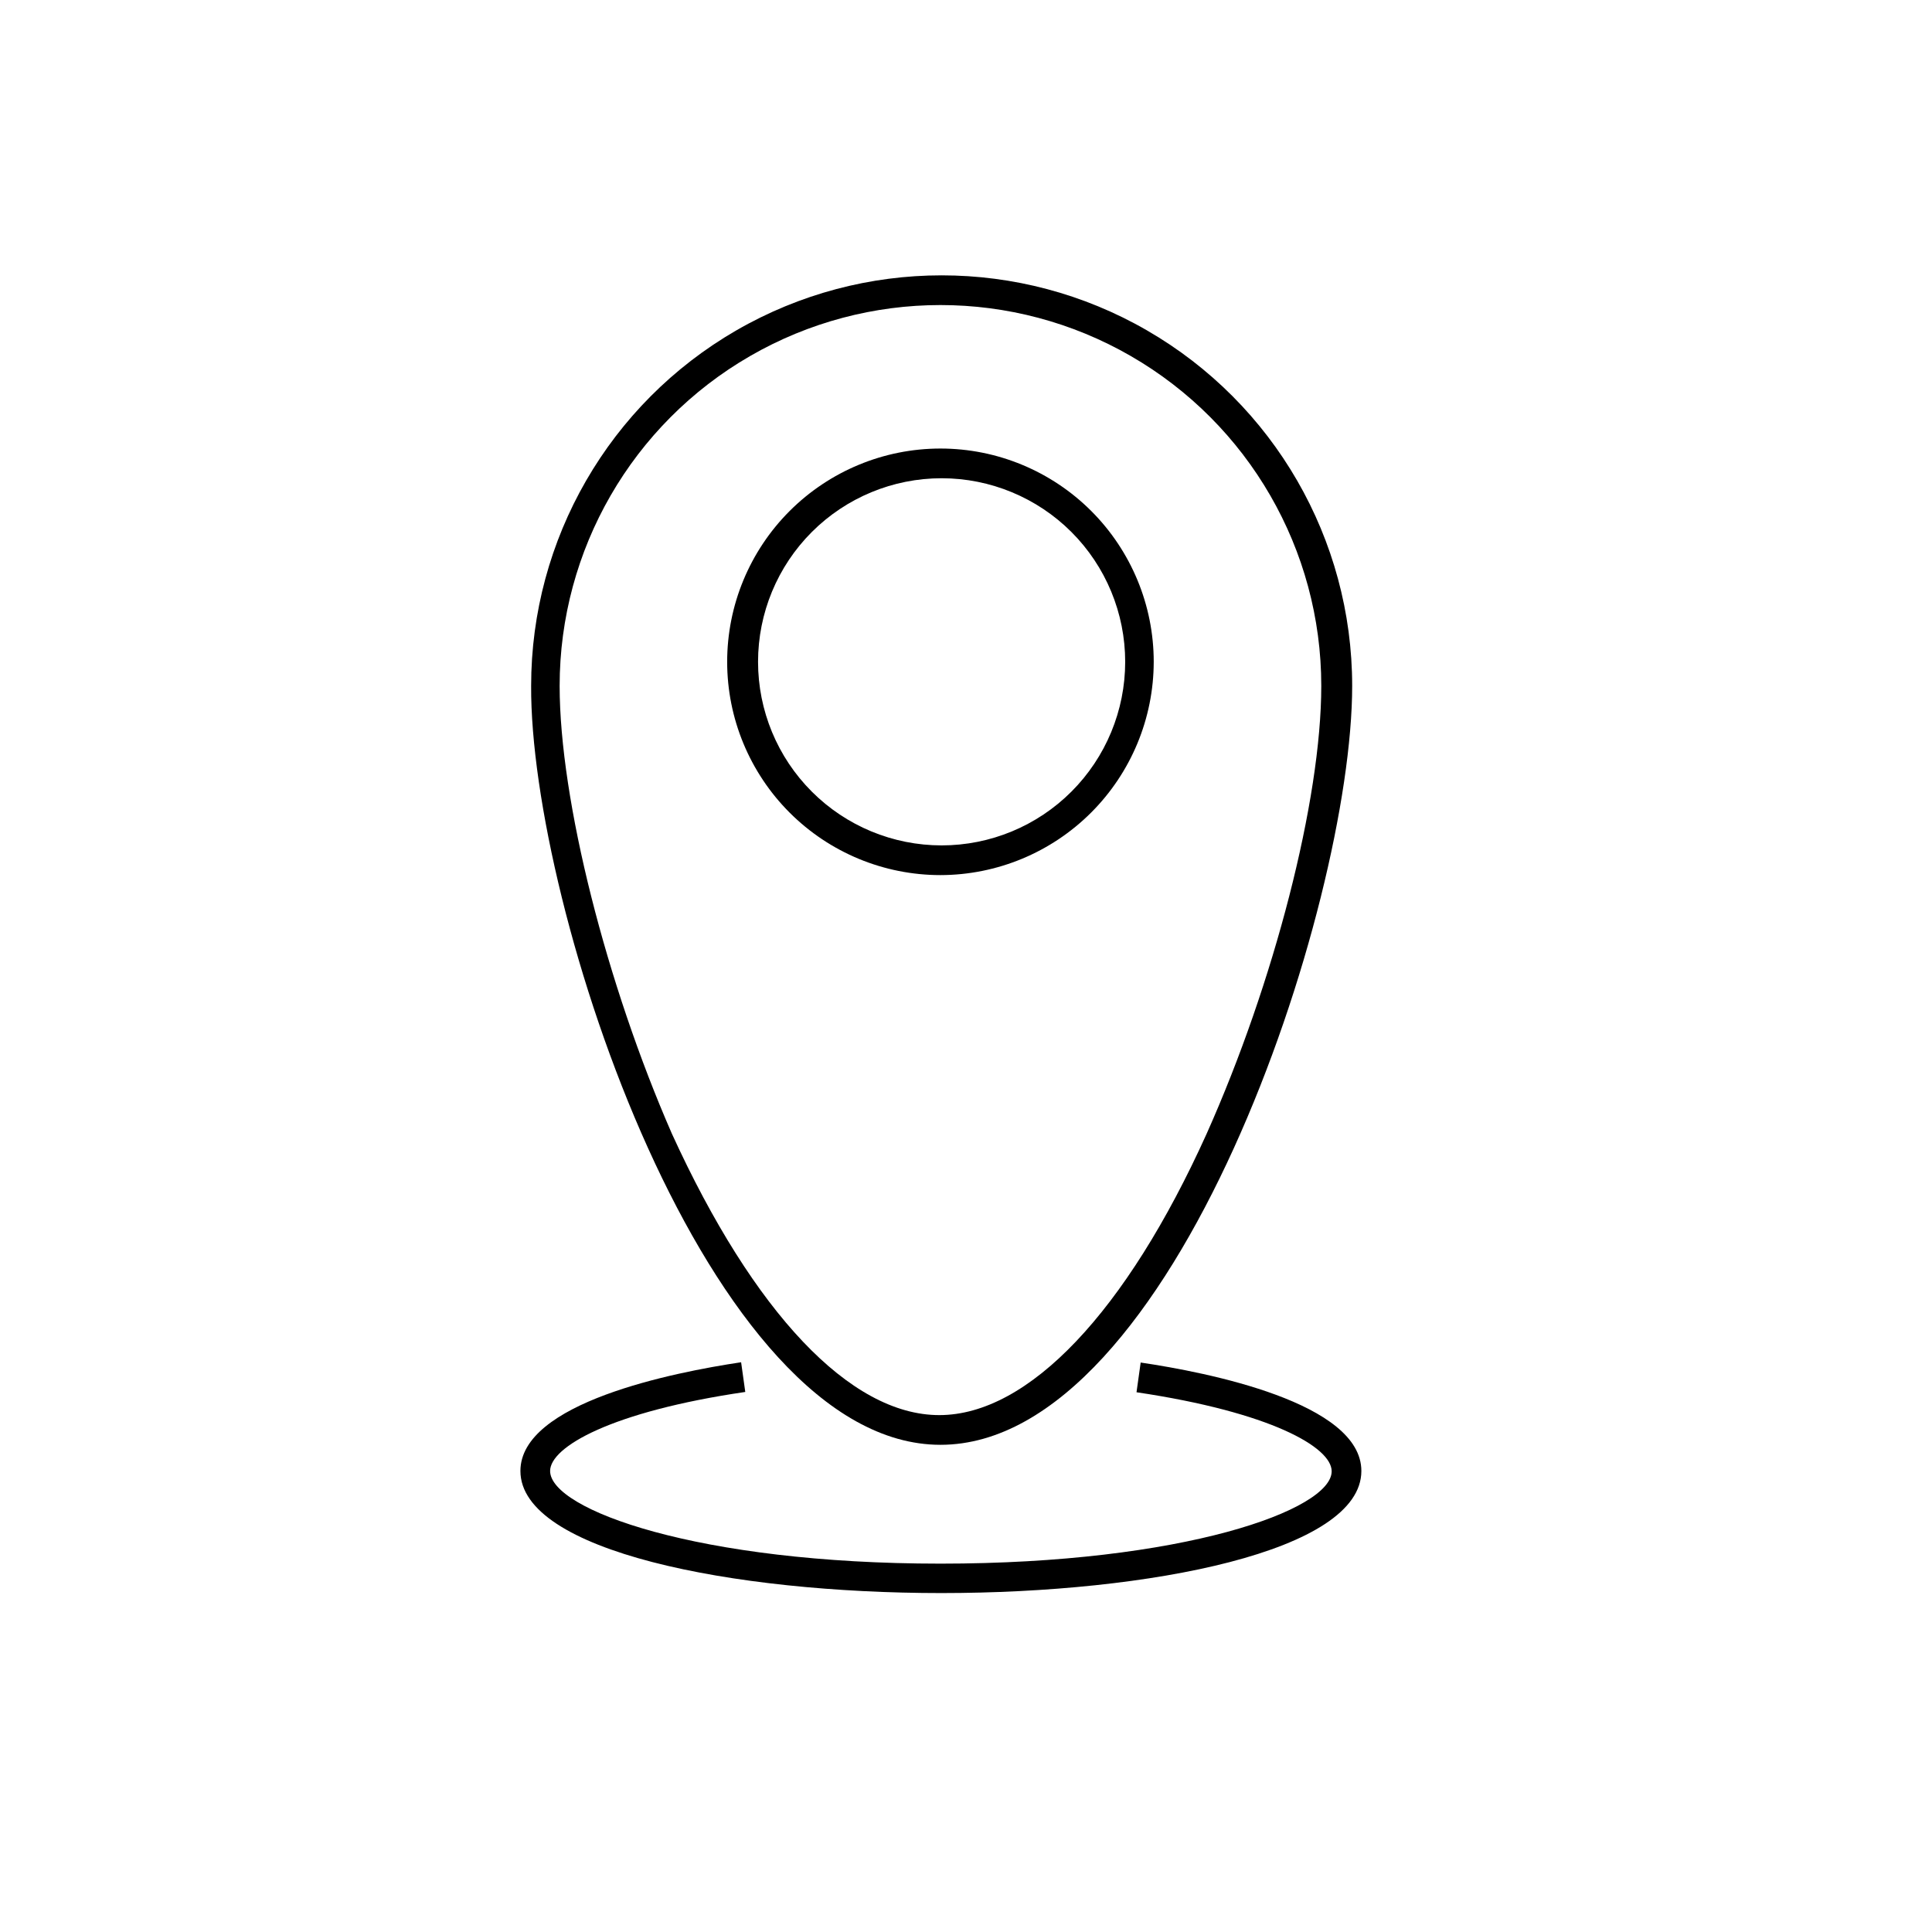
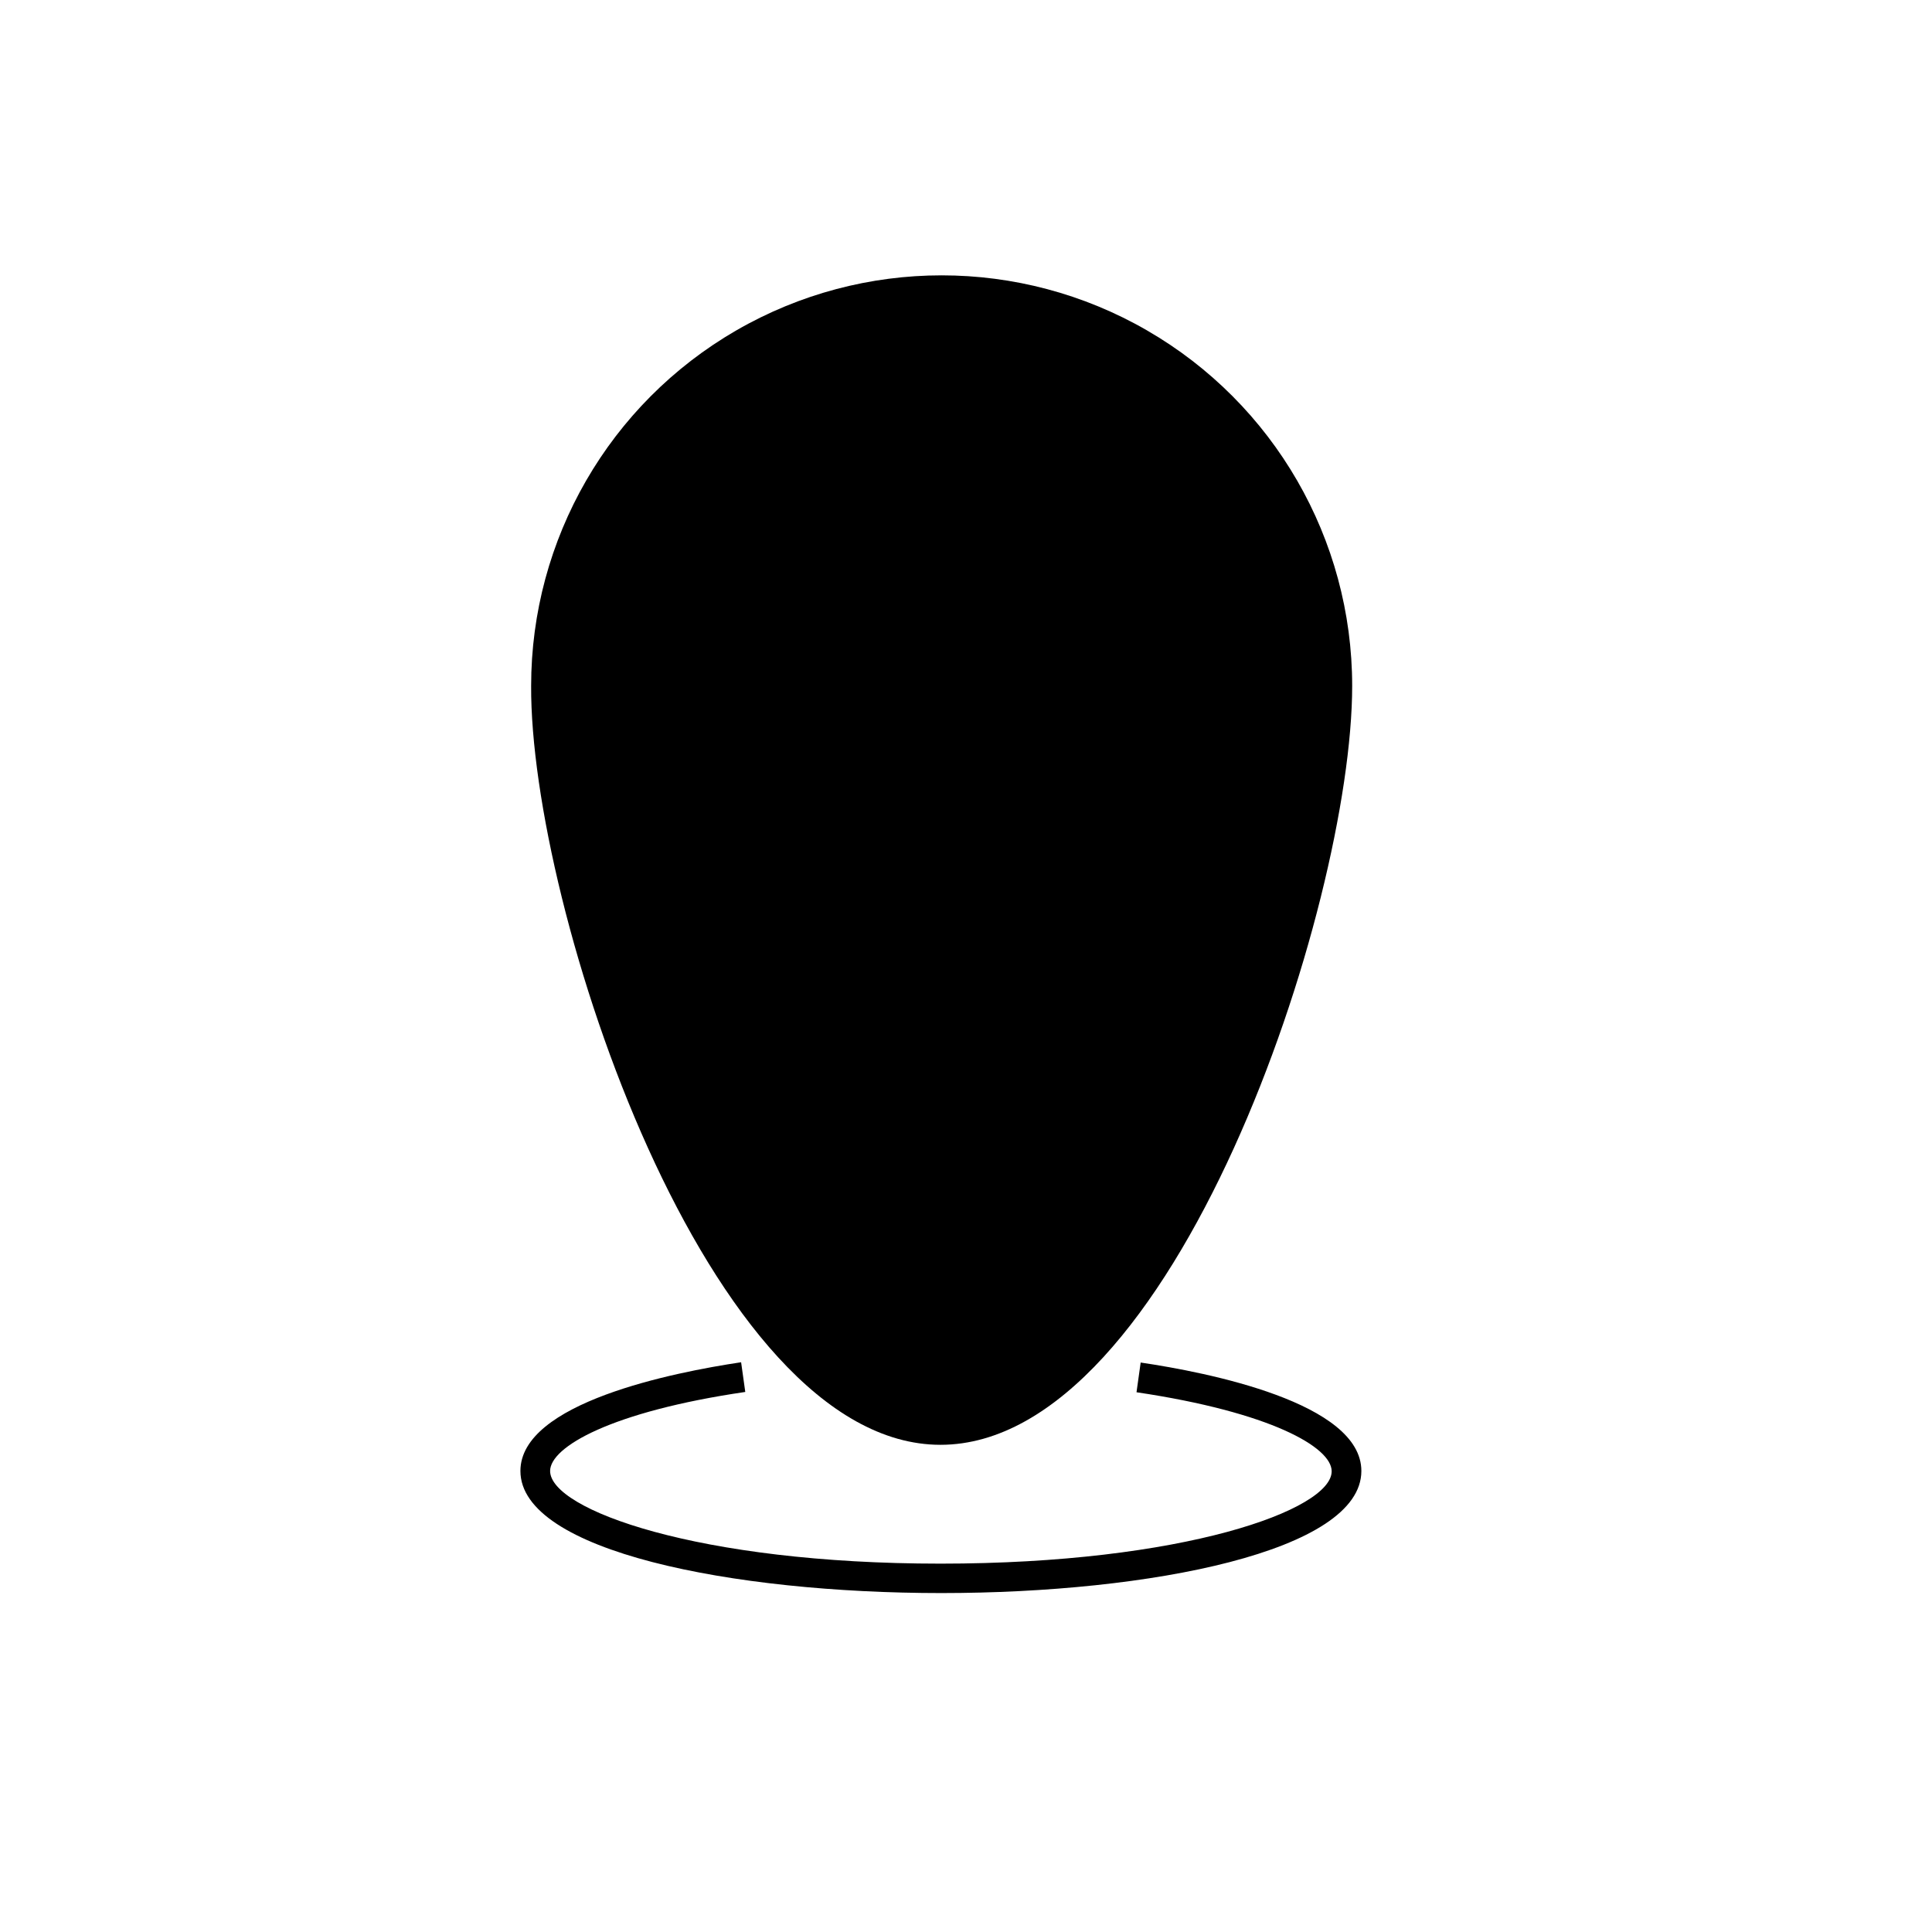
<svg xmlns="http://www.w3.org/2000/svg" fill="#000000" width="800px" height="800px" version="1.1" viewBox="144 144 512 512">
  <g>
-     <path d="m393.23 526.89c61.871 0 109.11-142.64 109.11-201.13 0-38.867-20.738-74.781-54.398-94.215-33.66-19.434-75.129-19.434-108.79 0-33.66 19.434-54.395 55.348-54.395 94.215-0.316 58.488 46.758 201.13 108.48 201.13zm-100.92-201.13c0-36.055 19.234-69.371 50.461-87.398 31.223-18.027 69.695-18.027 100.92 0 31.227 18.027 50.461 51.344 50.461 87.398 0 30.309-12.516 78.719-30.387 118.71-21.332 47.23-47.23 74.547-70.848 74.547-23.617 0-49.199-27.16-70.848-74.547-17.32-39.598-29.758-88.402-29.758-118.71z" />
+     <path d="m393.23 526.89c61.871 0 109.11-142.64 109.11-201.13 0-38.867-20.738-74.781-54.398-94.215-33.66-19.434-75.129-19.434-108.79 0-33.66 19.434-54.395 55.348-54.395 94.215-0.316 58.488 46.758 201.13 108.48 201.13zm-100.92-201.13z" />
    <path d="m446.29 505.09-1.102 7.871c35.504 5.273 51.719 14.562 51.719 20.941 0 10.234-39.359 24.48-103.68 24.48-64.312 0-103.44-14.328-103.44-24.559 0-6.375 16.215-15.742 51.719-20.941l-1.102-7.871c-17.867 2.676-58.488 10.707-58.488 28.812 0 21.254 56.129 32.355 111.55 32.355 55.418-0.004 111.31-11.102 111.31-32.355 0-18.105-40.855-26.137-58.488-28.734z" />
-     <path d="m449.75 319.39c0-14.992-5.957-29.367-16.555-39.969-10.602-10.598-24.977-16.555-39.965-16.555-14.992 0-29.367 5.957-39.969 16.555-10.598 10.602-16.555 24.977-16.555 39.969 0 14.988 5.957 29.363 16.555 39.965 10.602 10.602 24.977 16.555 39.969 16.555 14.98-0.02 29.348-5.984 39.941-16.578s16.559-24.961 16.578-39.941zm-104.86 0c0-12.902 5.125-25.277 14.25-34.402 9.121-9.121 21.496-14.25 34.398-14.25 12.902 0 25.277 5.129 34.402 14.25 9.121 9.125 14.246 21.5 14.246 34.402s-5.125 25.273-14.246 34.398c-9.125 9.125-21.5 14.25-34.402 14.25-12.902 0-25.277-5.125-34.398-14.25-9.125-9.125-14.25-21.496-14.25-34.398z" />
  </g>
</svg>